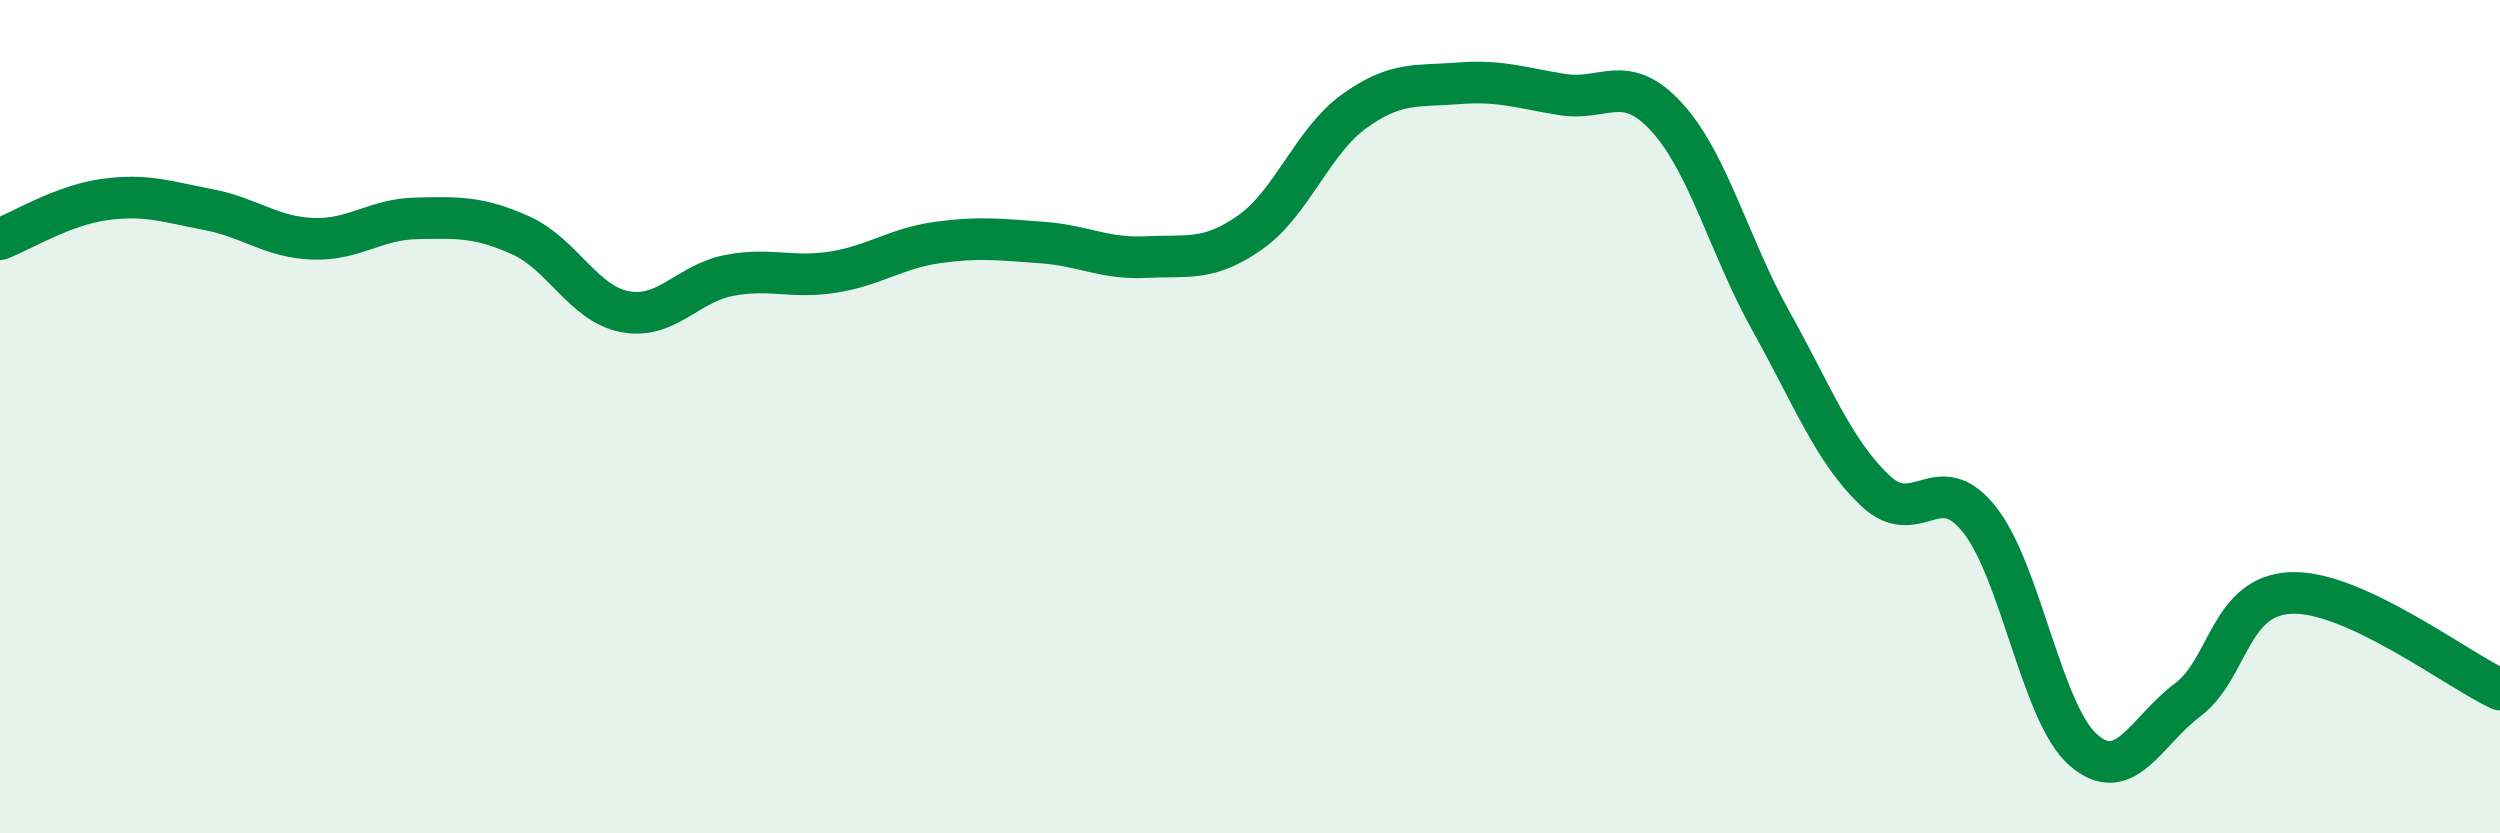
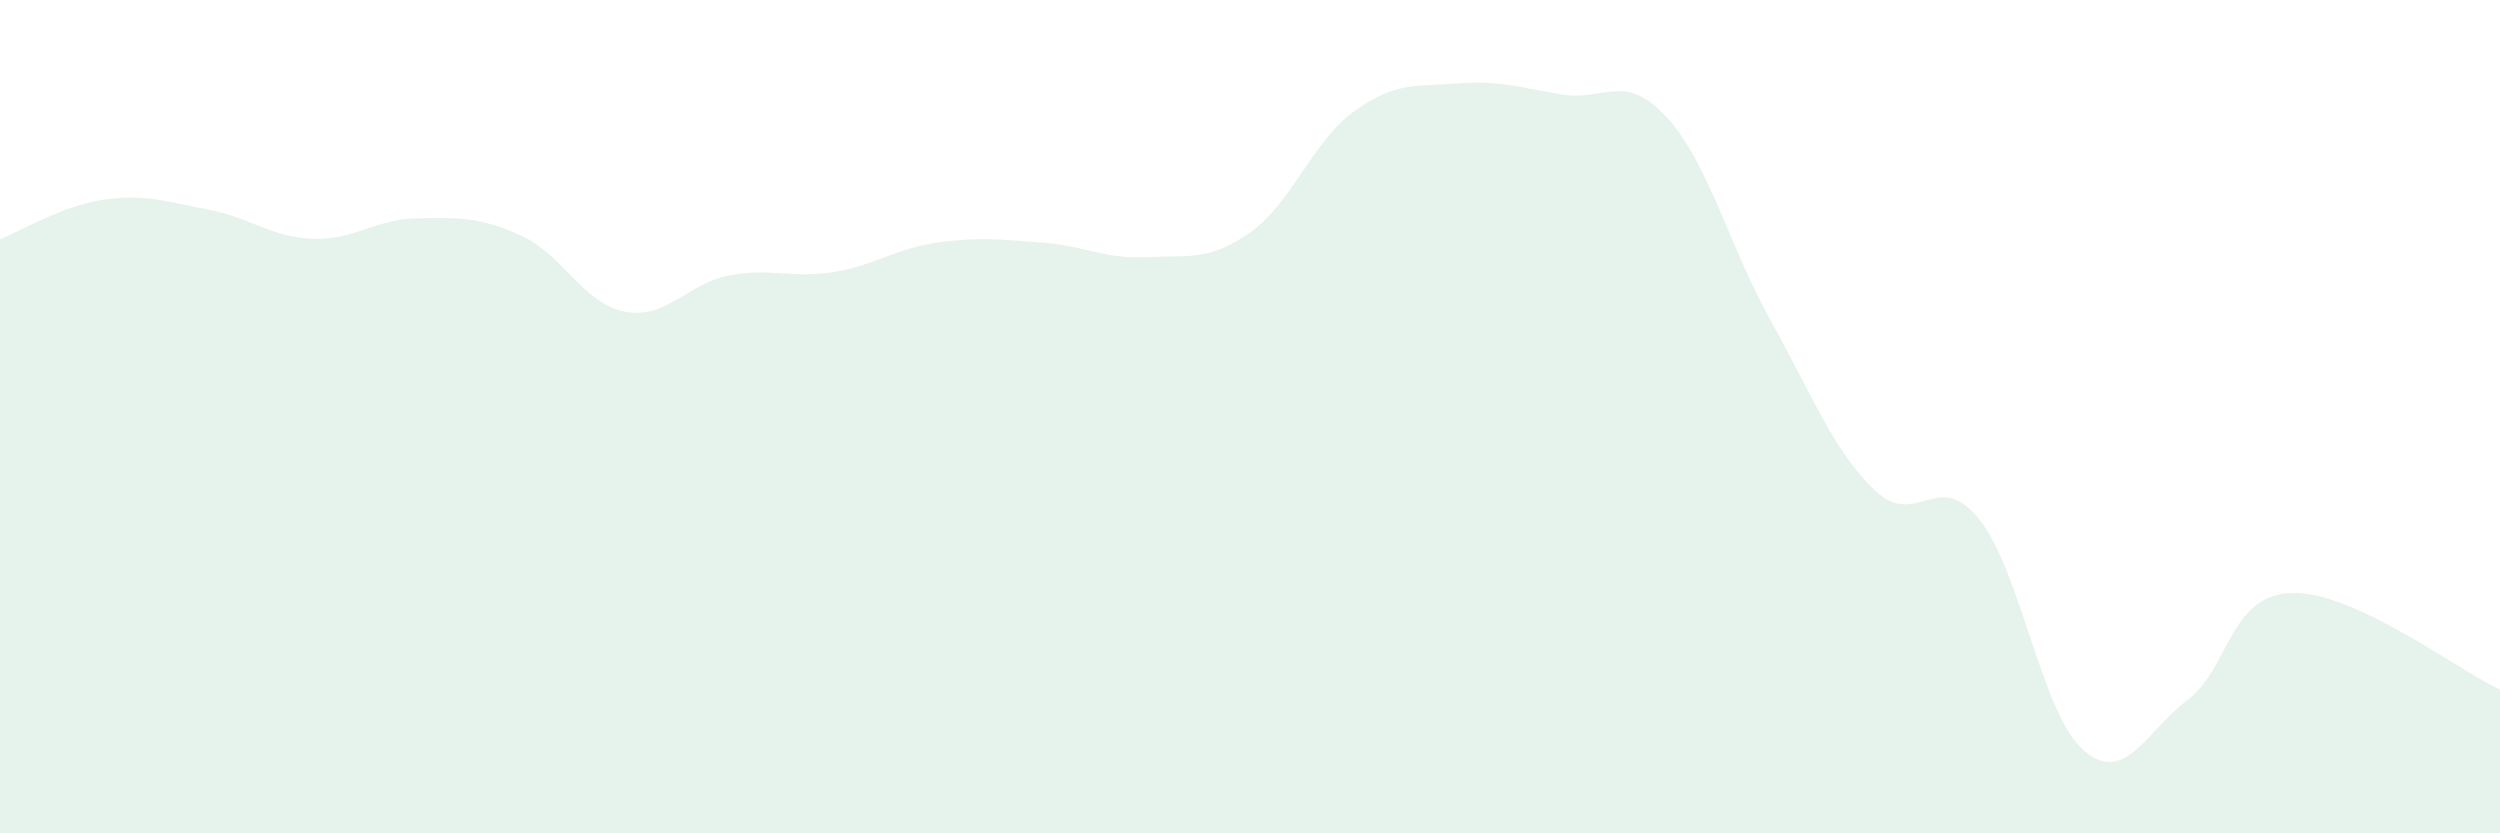
<svg xmlns="http://www.w3.org/2000/svg" width="60" height="20" viewBox="0 0 60 20">
  <path d="M 0,5.74 C 0.5,5.55 1.5,4.93 2.5,4.79 C 3.5,4.65 4,4.84 5,5.03 C 6,5.22 6.5,5.69 7.5,5.73 C 8.5,5.77 9,5.26 10,5.24 C 11,5.22 11.5,5.2 12.5,5.65 C 13.5,6.1 14,7.29 15,7.48 C 16,7.67 16.5,6.8 17.5,6.61 C 18.5,6.42 19,6.69 20,6.53 C 21,6.37 21.5,5.96 22.5,5.82 C 23.5,5.68 24,5.75 25,5.82 C 26,5.89 26.5,6.22 27.5,6.17 C 28.5,6.12 29,6.28 30,5.58 C 31,4.88 31.5,3.39 32.5,2.67 C 33.5,1.95 34,2.08 35,2 C 36,1.92 36.5,2.11 37.5,2.27 C 38.5,2.43 39,1.72 40,2.81 C 41,3.9 41.5,5.91 42.5,7.7 C 43.5,9.49 44,10.82 45,11.77 C 46,12.72 46.5,11.21 47.5,12.46 C 48.5,13.71 49,17.13 50,18 C 51,18.87 51.5,17.55 52.5,16.8 C 53.5,16.05 53.5,14.28 55,14.23 C 56.5,14.18 59,16.09 60,16.55L60 20L0 20Z" fill="#008740" opacity="0.1" stroke-linecap="round" stroke-linejoin="round" />
-   <path d="M 0,5.74 C 0.5,5.55 1.5,4.93 2.5,4.79 C 3.5,4.65 4,4.84 5,5.03 C 6,5.22 6.5,5.69 7.5,5.73 C 8.5,5.77 9,5.26 10,5.24 C 11,5.22 11.5,5.2 12.5,5.65 C 13.5,6.1 14,7.29 15,7.48 C 16,7.67 16.5,6.8 17.5,6.61 C 18.5,6.42 19,6.69 20,6.53 C 21,6.37 21.5,5.96 22.5,5.82 C 23.5,5.68 24,5.75 25,5.82 C 26,5.89 26.5,6.22 27.5,6.17 C 28.5,6.12 29,6.28 30,5.58 C 31,4.88 31.5,3.39 32.5,2.67 C 33.5,1.95 34,2.08 35,2 C 36,1.92 36.5,2.11 37.5,2.27 C 38.5,2.43 39,1.72 40,2.81 C 41,3.9 41.5,5.91 42.5,7.7 C 43.5,9.49 44,10.82 45,11.77 C 46,12.72 46.5,11.21 47.5,12.46 C 48.5,13.71 49,17.13 50,18 C 51,18.87 51.5,17.55 52.5,16.8 C 53.5,16.05 53.5,14.28 55,14.23 C 56.5,14.18 59,16.09 60,16.55" stroke="#008740" stroke-width="1" fill="none" stroke-linecap="round" stroke-linejoin="round" />
</svg>